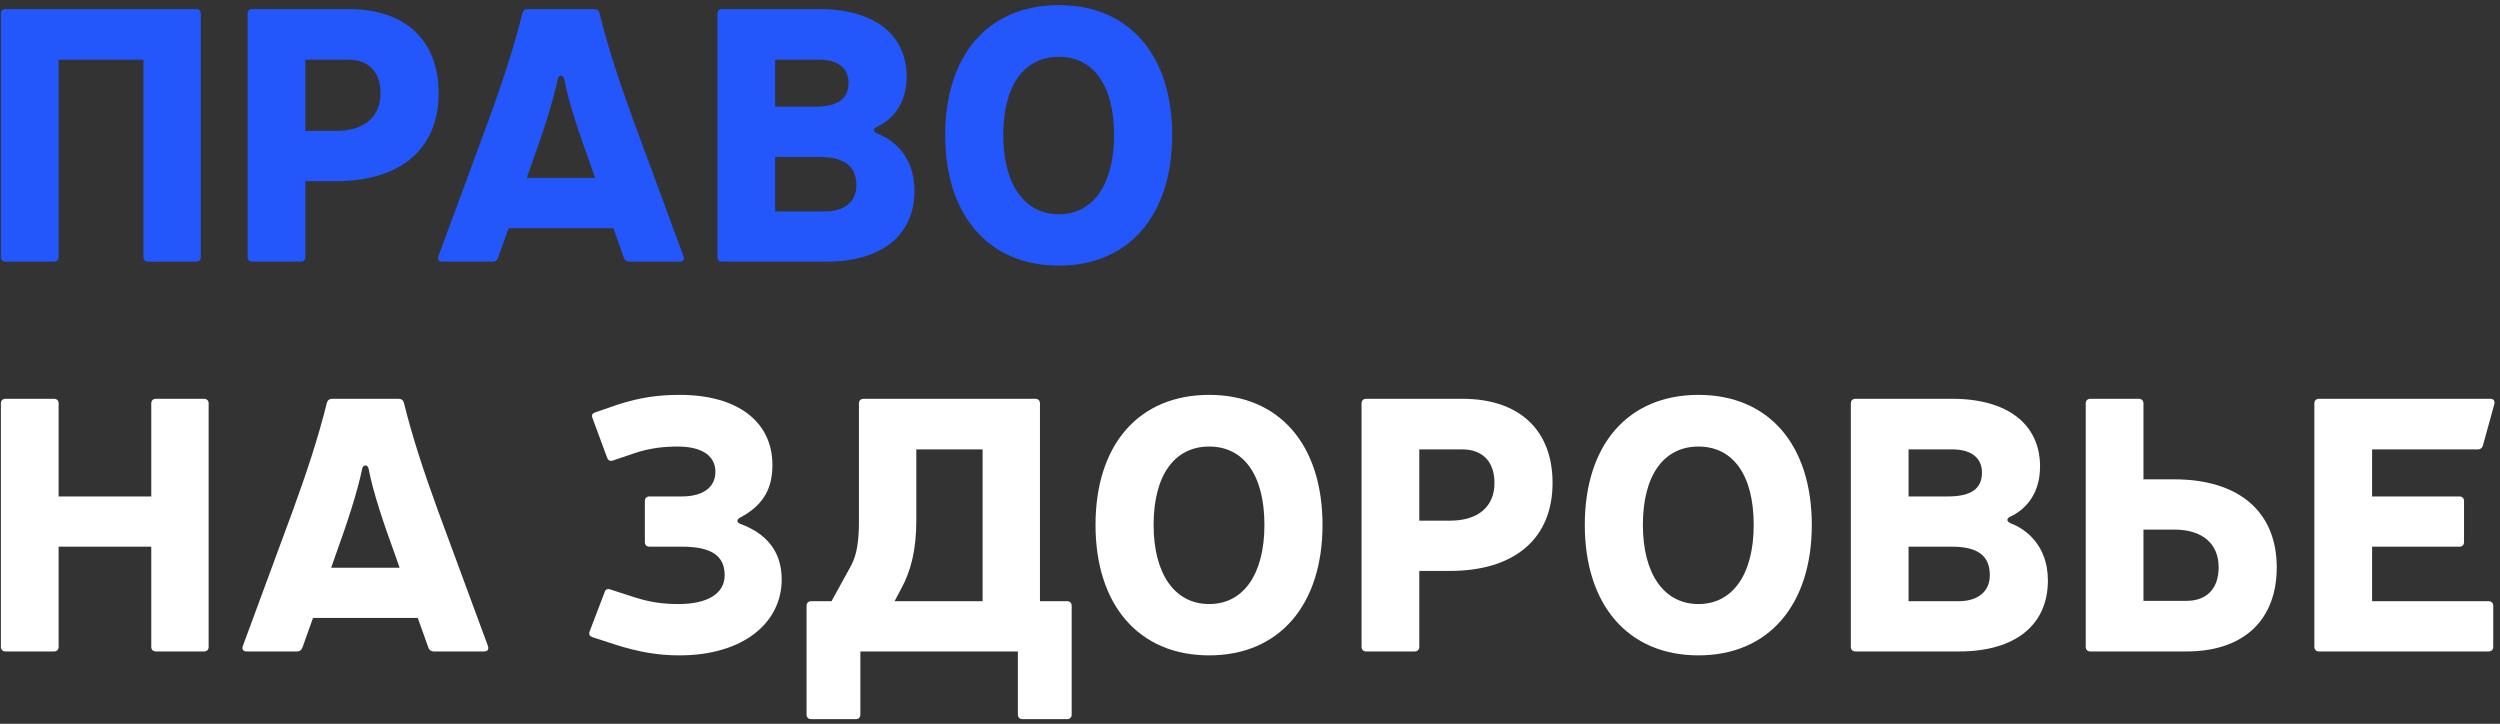
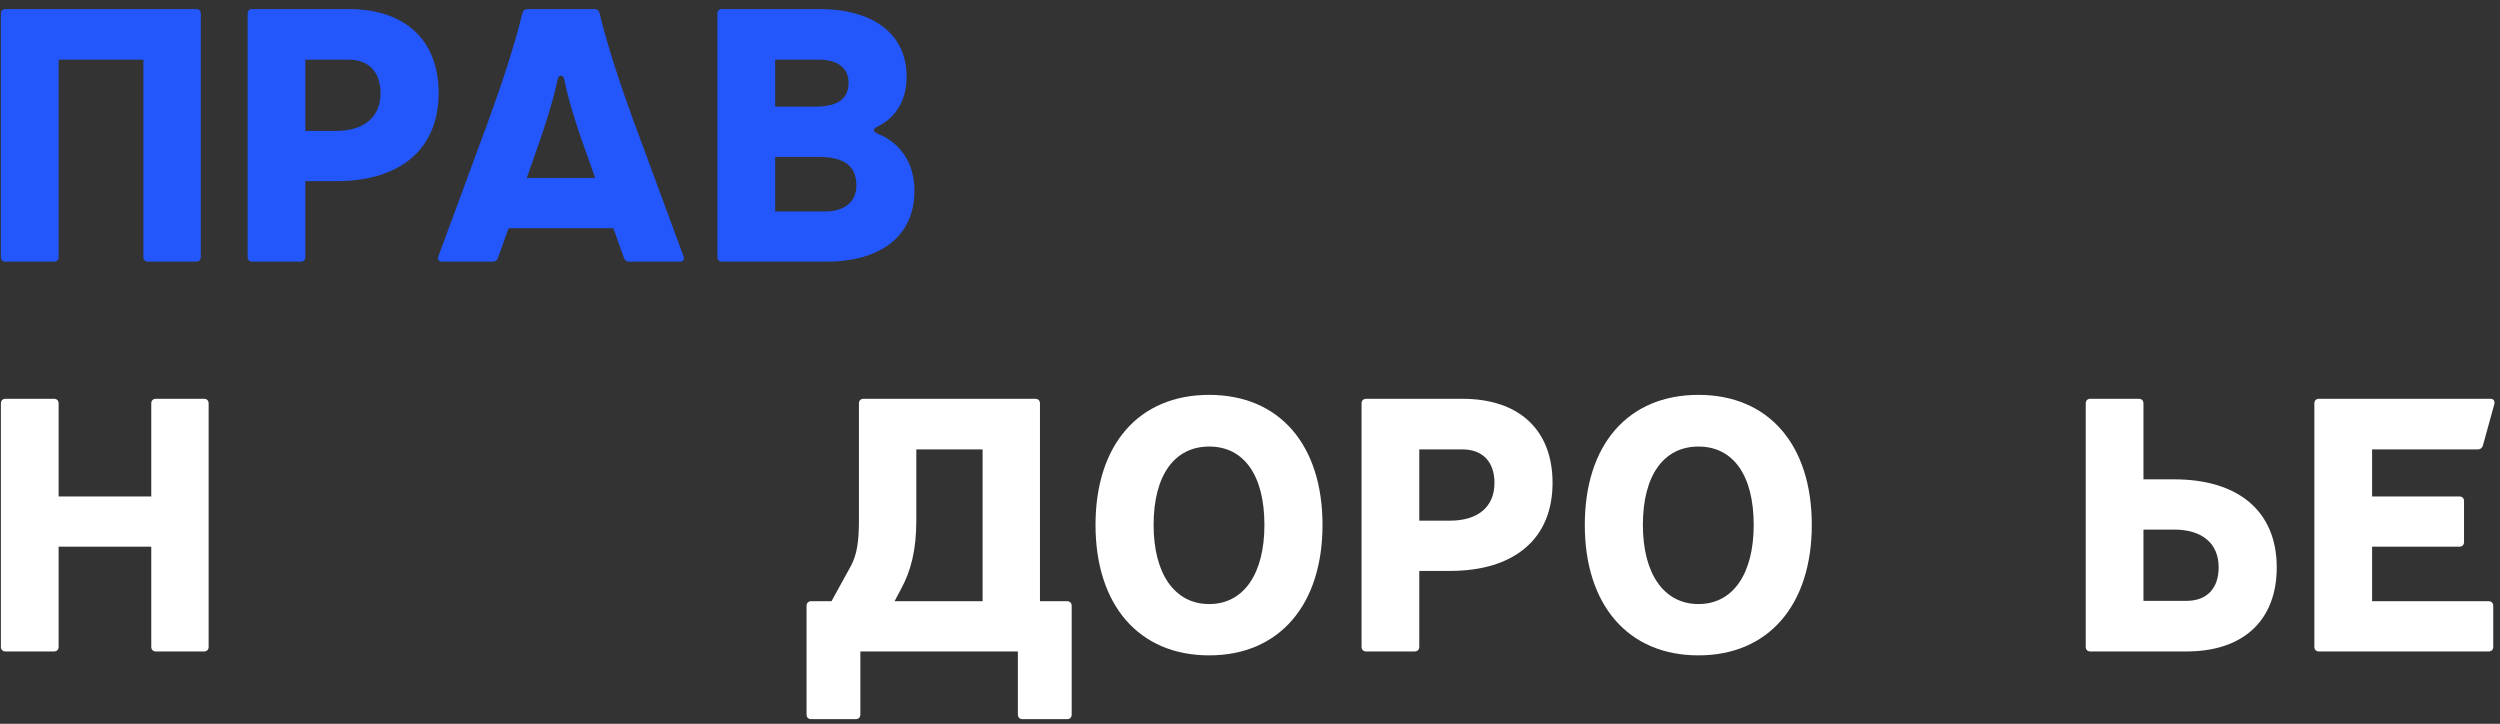
<svg xmlns="http://www.w3.org/2000/svg" width="449" height="130" viewBox="0 0 449 130" fill="none">
  <rect x="0" y="0" width="449" height="130" fill="#333333" stroke="none" />
  <path d="M36.064 2.456C36.064 1.944 35.744 1.624 35.232 1.624H0.992C0.48 1.624 0.16 1.944 0.16 2.456V46.168C0.16 46.68 0.48 47 0.992 47H9.696C10.208 47 10.528 46.68 10.528 46.168V10.712H25.76V46.168C25.76 46.68 26.08 47 26.592 47H35.232C35.744 47 36.064 46.68 36.064 46.168V2.456Z" fill="#2457FB" />
  <path d="M45.305 1.624C44.793 1.624 44.473 1.944 44.473 2.456V46.168C44.473 46.68 44.793 47 45.305 47H54.009C54.521 47 54.841 46.68 54.841 46.168V32.536H60.345C71.993 32.536 78.777 26.712 78.777 16.728C78.777 7.256 72.825 1.624 62.585 1.624H45.305ZM54.841 23.512V10.712H62.585C66.233 10.712 68.345 12.952 68.345 16.728C68.345 21.016 65.401 23.512 60.345 23.512H54.841Z" fill="#2457FB" />
  <path d="M91.341 40.984H110.157L112.077 46.36C112.269 46.808 112.589 47 113.037 47H122.061C122.701 47 122.957 46.616 122.765 46.04L113.741 21.592C111.373 15.064 109.261 8.792 107.661 2.328C107.533 1.88 107.213 1.624 106.701 1.624H94.797C94.285 1.624 93.965 1.88 93.837 2.328C92.237 8.792 90.125 15.064 87.757 21.592L78.733 46.04C78.541 46.616 78.797 47 79.437 47H88.461C88.909 47 89.229 46.808 89.421 46.36L91.341 40.984ZM106.893 31.96H94.605L95.501 29.4C97.357 24.28 99.341 18.328 100.173 14.168C100.365 13.4 101.133 13.4 101.325 14.168C102.093 18.328 104.141 24.344 105.997 29.4L106.893 31.96Z" fill="#2457FB" />
  <path d="M129.68 1.624C129.168 1.624 128.848 1.944 128.848 2.456V46.168C128.848 46.68 129.168 47 129.68 47H148.304C158.352 47 164.24 42.264 164.24 34.264C164.24 27.736 160.016 24.92 157.648 24.024C156.688 23.64 156.752 23.064 157.712 22.68C159.44 21.848 162.832 19.416 162.832 13.784C162.832 6.168 156.944 1.624 147.088 1.624H129.68ZM139.216 19.16V10.712H147.088C150.48 10.712 152.4 12.248 152.4 14.872C152.4 17.752 150.48 19.16 146.32 19.16H139.216ZM139.216 37.976V28.184H147.024C151.696 28.184 153.808 29.848 153.808 33.304C153.808 36.184 151.76 37.976 148.176 37.976H139.216Z" fill="#2457FB" />
-   <path d="M190.171 0.92C177.499 0.92 169.755 9.88 169.755 24.28C169.755 38.616 177.499 47.704 190.171 47.704C202.779 47.704 210.523 38.616 210.523 24.28C210.523 9.88 202.779 0.92 190.171 0.92ZM190.171 10.2C196.379 10.2 200.091 15.32 200.091 24.28C200.091 33.048 196.379 38.488 190.171 38.488C183.963 38.488 180.187 33.048 180.187 24.28C180.187 15.32 183.963 10.2 190.171 10.2Z" fill="#2457FB" />
  <path d="M36.64 117C37.152 117 37.472 116.68 37.472 116.168V72.456C37.472 71.944 37.152 71.624 36.64 71.624H28C27.488 71.624 27.168 71.944 27.168 72.456V89.16H10.528V72.456C10.528 71.944 10.208 71.624 9.696 71.624H0.992C0.48 71.624 0.16 71.944 0.16 72.456V116.168C0.16 116.68 0.48 117 0.992 117H9.696C10.208 117 10.528 116.68 10.528 116.168V98.184H27.168V116.168C27.168 116.68 27.488 117 28 117H36.64Z" fill="white" />
-   <path d="M56.216 110.984H75.032L76.952 116.36C77.144 116.808 77.464 117 77.912 117H86.936C87.576 117 87.832 116.616 87.64 116.04L78.616 91.592C76.248 85.064 74.136 78.792 72.536 72.328C72.408 71.88 72.088 71.624 71.576 71.624H59.672C59.16 71.624 58.84 71.88 58.712 72.328C57.112 78.792 55 85.064 52.632 91.592L43.608 116.04C43.416 116.616 43.672 117 44.312 117H53.336C53.784 117 54.104 116.808 54.296 116.36L56.216 110.984ZM71.768 101.96H59.48L60.376 99.4C62.232 94.28 64.216 88.328 65.048 84.168C65.24 83.4 66.008 83.4 66.2 84.168C66.968 88.328 69.016 94.344 70.872 99.4L71.768 101.96Z" fill="white" />
-   <path d="M106.919 74.056C106.343 74.248 106.215 74.568 106.407 75.08L109.031 82.184C109.223 82.696 109.607 82.888 110.119 82.696L113.895 81.416C116.711 80.456 119.271 80.2 121.703 80.2C126.183 80.2 128.487 81.928 128.487 84.744C128.487 87.432 126.375 89.16 122.471 89.16H116.647C116.135 89.16 115.815 89.48 115.815 89.992V97.352C115.815 97.864 116.135 98.184 116.647 98.184H122.471C127.527 98.184 130.151 99.656 130.151 103.304C130.151 106.696 126.951 108.488 121.831 108.488C119.399 108.488 116.903 108.232 113.959 107.272L109.607 105.864C109.095 105.672 108.711 105.864 108.583 106.376L105.895 113.416C105.703 113.928 105.895 114.248 106.407 114.44L110.951 115.912C114.727 117.064 118.055 117.704 122.023 117.704C133.543 117.704 140.391 111.816 140.391 104.072C140.391 98.824 137.447 95.752 132.967 94.088C132.263 93.832 132.263 93.32 132.967 92.936C137.191 90.696 138.727 87.624 138.727 83.528C138.727 75.72 132.455 70.92 122.087 70.92C118.247 70.92 114.983 71.368 111.015 72.648L106.919 74.056Z" fill="white" />
  <path d="M186.778 107.976V72.456C186.778 71.944 186.458 71.624 185.946 71.624H155.098C154.586 71.624 154.266 71.944 154.266 72.456V93.448C154.266 97.032 153.946 99.528 152.858 101.576L149.338 107.976H145.69C145.178 107.976 144.858 108.296 144.858 108.808V128.328C144.858 128.84 145.178 129.16 145.69 129.16H153.69C154.202 129.16 154.522 128.84 154.522 128.328V117H182.81V128.328C182.81 128.84 183.13 129.16 183.642 129.16H191.642C192.154 129.16 192.474 128.84 192.474 128.328V108.808C192.474 108.296 192.154 107.976 191.642 107.976H186.778ZM164.57 80.712H176.474V107.976H160.666L161.818 105.8C163.61 102.536 164.57 98.76 164.57 93.448V80.712Z" fill="white" />
  <path d="M217.171 70.92C204.499 70.92 196.755 79.88 196.755 94.28C196.755 108.616 204.499 117.704 217.171 117.704C229.779 117.704 237.523 108.616 237.523 94.28C237.523 79.88 229.779 70.92 217.171 70.92ZM217.171 80.2C223.379 80.2 227.091 85.32 227.091 94.28C227.091 103.048 223.379 108.488 217.171 108.488C210.963 108.488 207.187 103.048 207.187 94.28C207.187 85.32 210.963 80.2 217.171 80.2Z" fill="white" />
  <path d="M245.367 71.624C244.855 71.624 244.535 71.944 244.535 72.456V116.168C244.535 116.68 244.855 117 245.367 117H254.071C254.583 117 254.903 116.68 254.903 116.168V102.536H260.407C272.055 102.536 278.839 96.712 278.839 86.728C278.839 77.256 272.887 71.624 262.647 71.624H245.367ZM254.903 93.512V80.712H262.647C266.295 80.712 268.407 82.952 268.407 86.728C268.407 91.016 265.463 93.512 260.407 93.512H254.903Z" fill="white" />
  <path d="M305.046 70.92C292.374 70.92 284.63 79.88 284.63 94.28C284.63 108.616 292.374 117.704 305.046 117.704C317.654 117.704 325.398 108.616 325.398 94.28C325.398 79.88 317.654 70.92 305.046 70.92ZM305.046 80.2C311.254 80.2 314.966 85.32 314.966 94.28C314.966 103.048 311.254 108.488 305.046 108.488C298.838 108.488 295.062 103.048 295.062 94.28C295.062 85.32 298.838 80.2 305.046 80.2Z" fill="white" />
-   <path d="M333.242 71.624C332.73 71.624 332.41 71.944 332.41 72.456V116.168C332.41 116.68 332.73 117 333.242 117H351.866C361.914 117 367.802 112.264 367.802 104.264C367.802 97.736 363.578 94.92 361.21 94.024C360.25 93.64 360.314 93.064 361.274 92.68C363.002 91.848 366.394 89.416 366.394 83.784C366.394 76.168 360.506 71.624 350.65 71.624H333.242ZM342.778 89.16V80.712H350.65C354.042 80.712 355.962 82.248 355.962 84.872C355.962 87.752 354.042 89.16 349.882 89.16H342.778ZM342.778 107.976V98.184H350.586C355.258 98.184 357.37 99.848 357.37 103.304C357.37 106.184 355.322 107.976 351.738 107.976H342.778Z" fill="white" />
  <path d="M392.71 117C402.95 117 408.902 111.368 408.902 101.896C408.902 91.912 402.118 86.088 390.47 86.088H384.966V72.456C384.966 71.944 384.646 71.624 384.134 71.624H375.43C374.918 71.624 374.598 71.944 374.598 72.456V116.168C374.598 116.68 374.918 117 375.43 117H392.71ZM384.966 107.912V95.112H390.47C395.526 95.112 398.47 97.608 398.47 101.896C398.47 105.672 396.358 107.912 392.71 107.912H384.966Z" fill="white" />
  <path d="M426.028 89.16V80.712H445.036C445.484 80.712 445.804 80.456 445.932 80.008L447.98 72.584C448.108 72.008 447.852 71.624 447.276 71.624H416.492C415.98 71.624 415.66 71.944 415.66 72.456V116.168C415.66 116.68 415.98 117 416.492 117H446.956C447.468 117 447.788 116.68 447.788 116.168V108.808C447.788 108.296 447.468 107.976 446.956 107.976H426.028V98.184H441.708C442.22 98.184 442.54 97.864 442.54 97.352V89.992C442.54 89.48 442.22 89.16 441.708 89.16H426.028Z" fill="white" />
</svg>